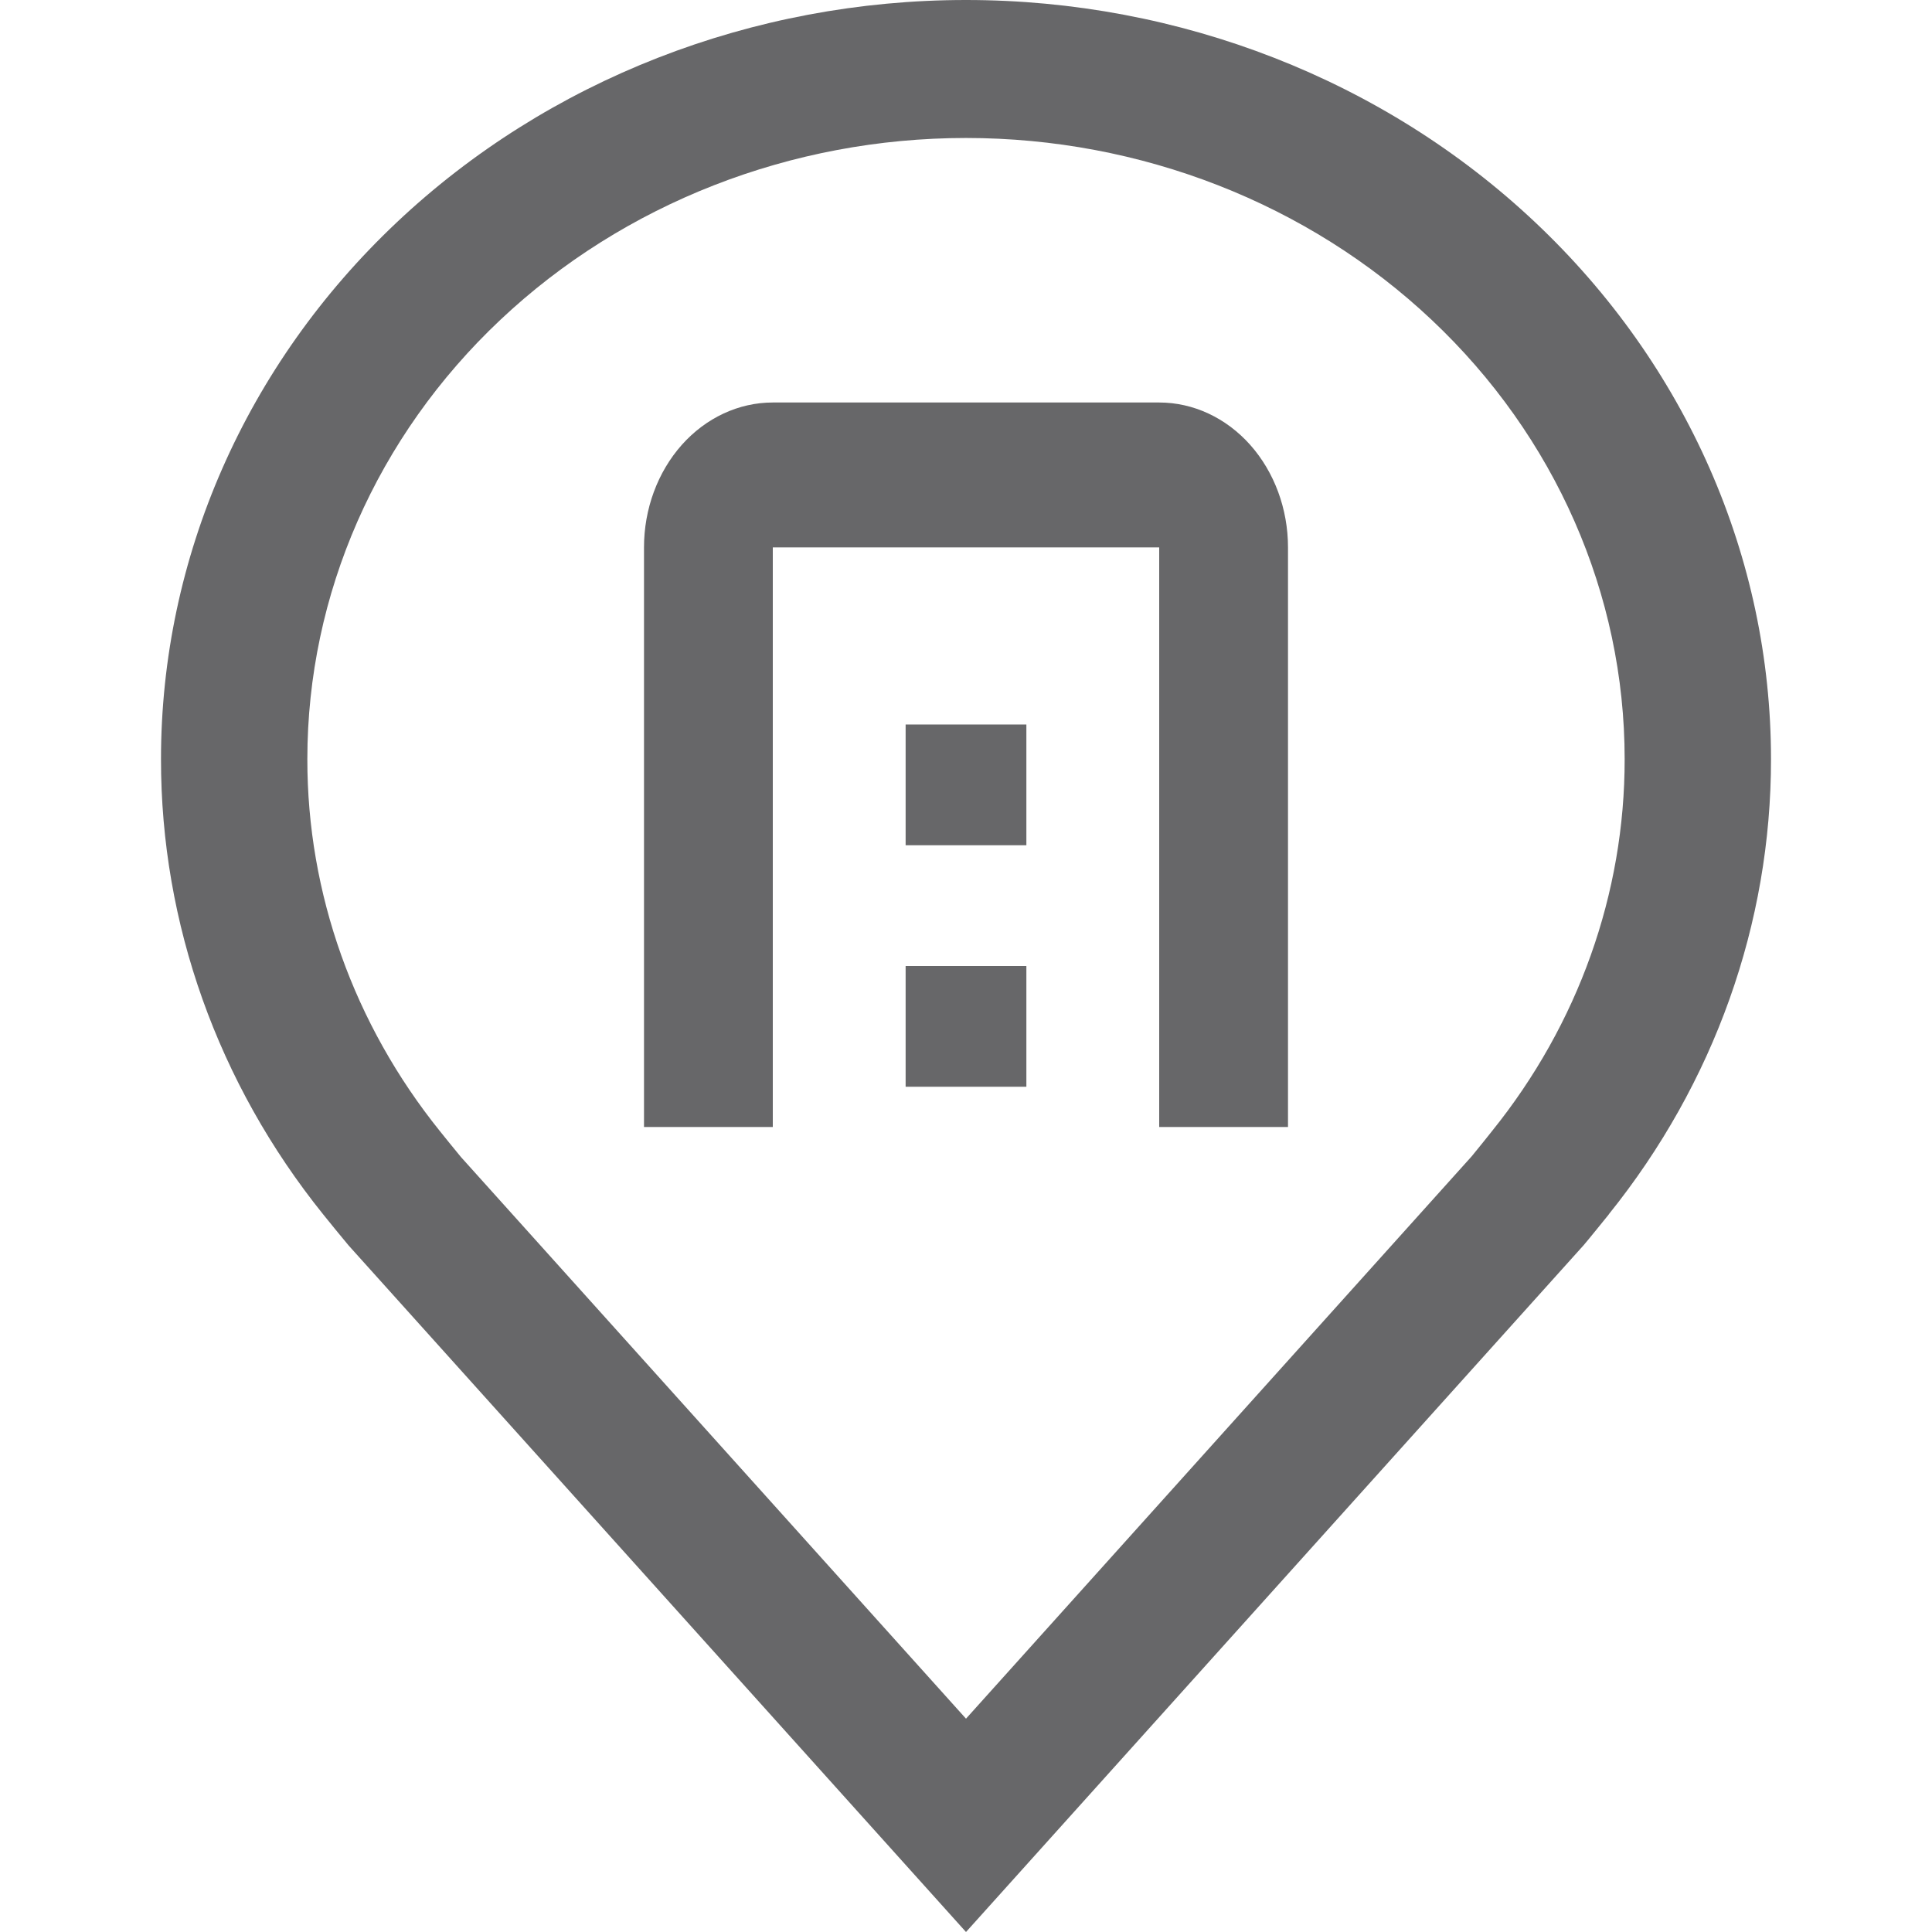
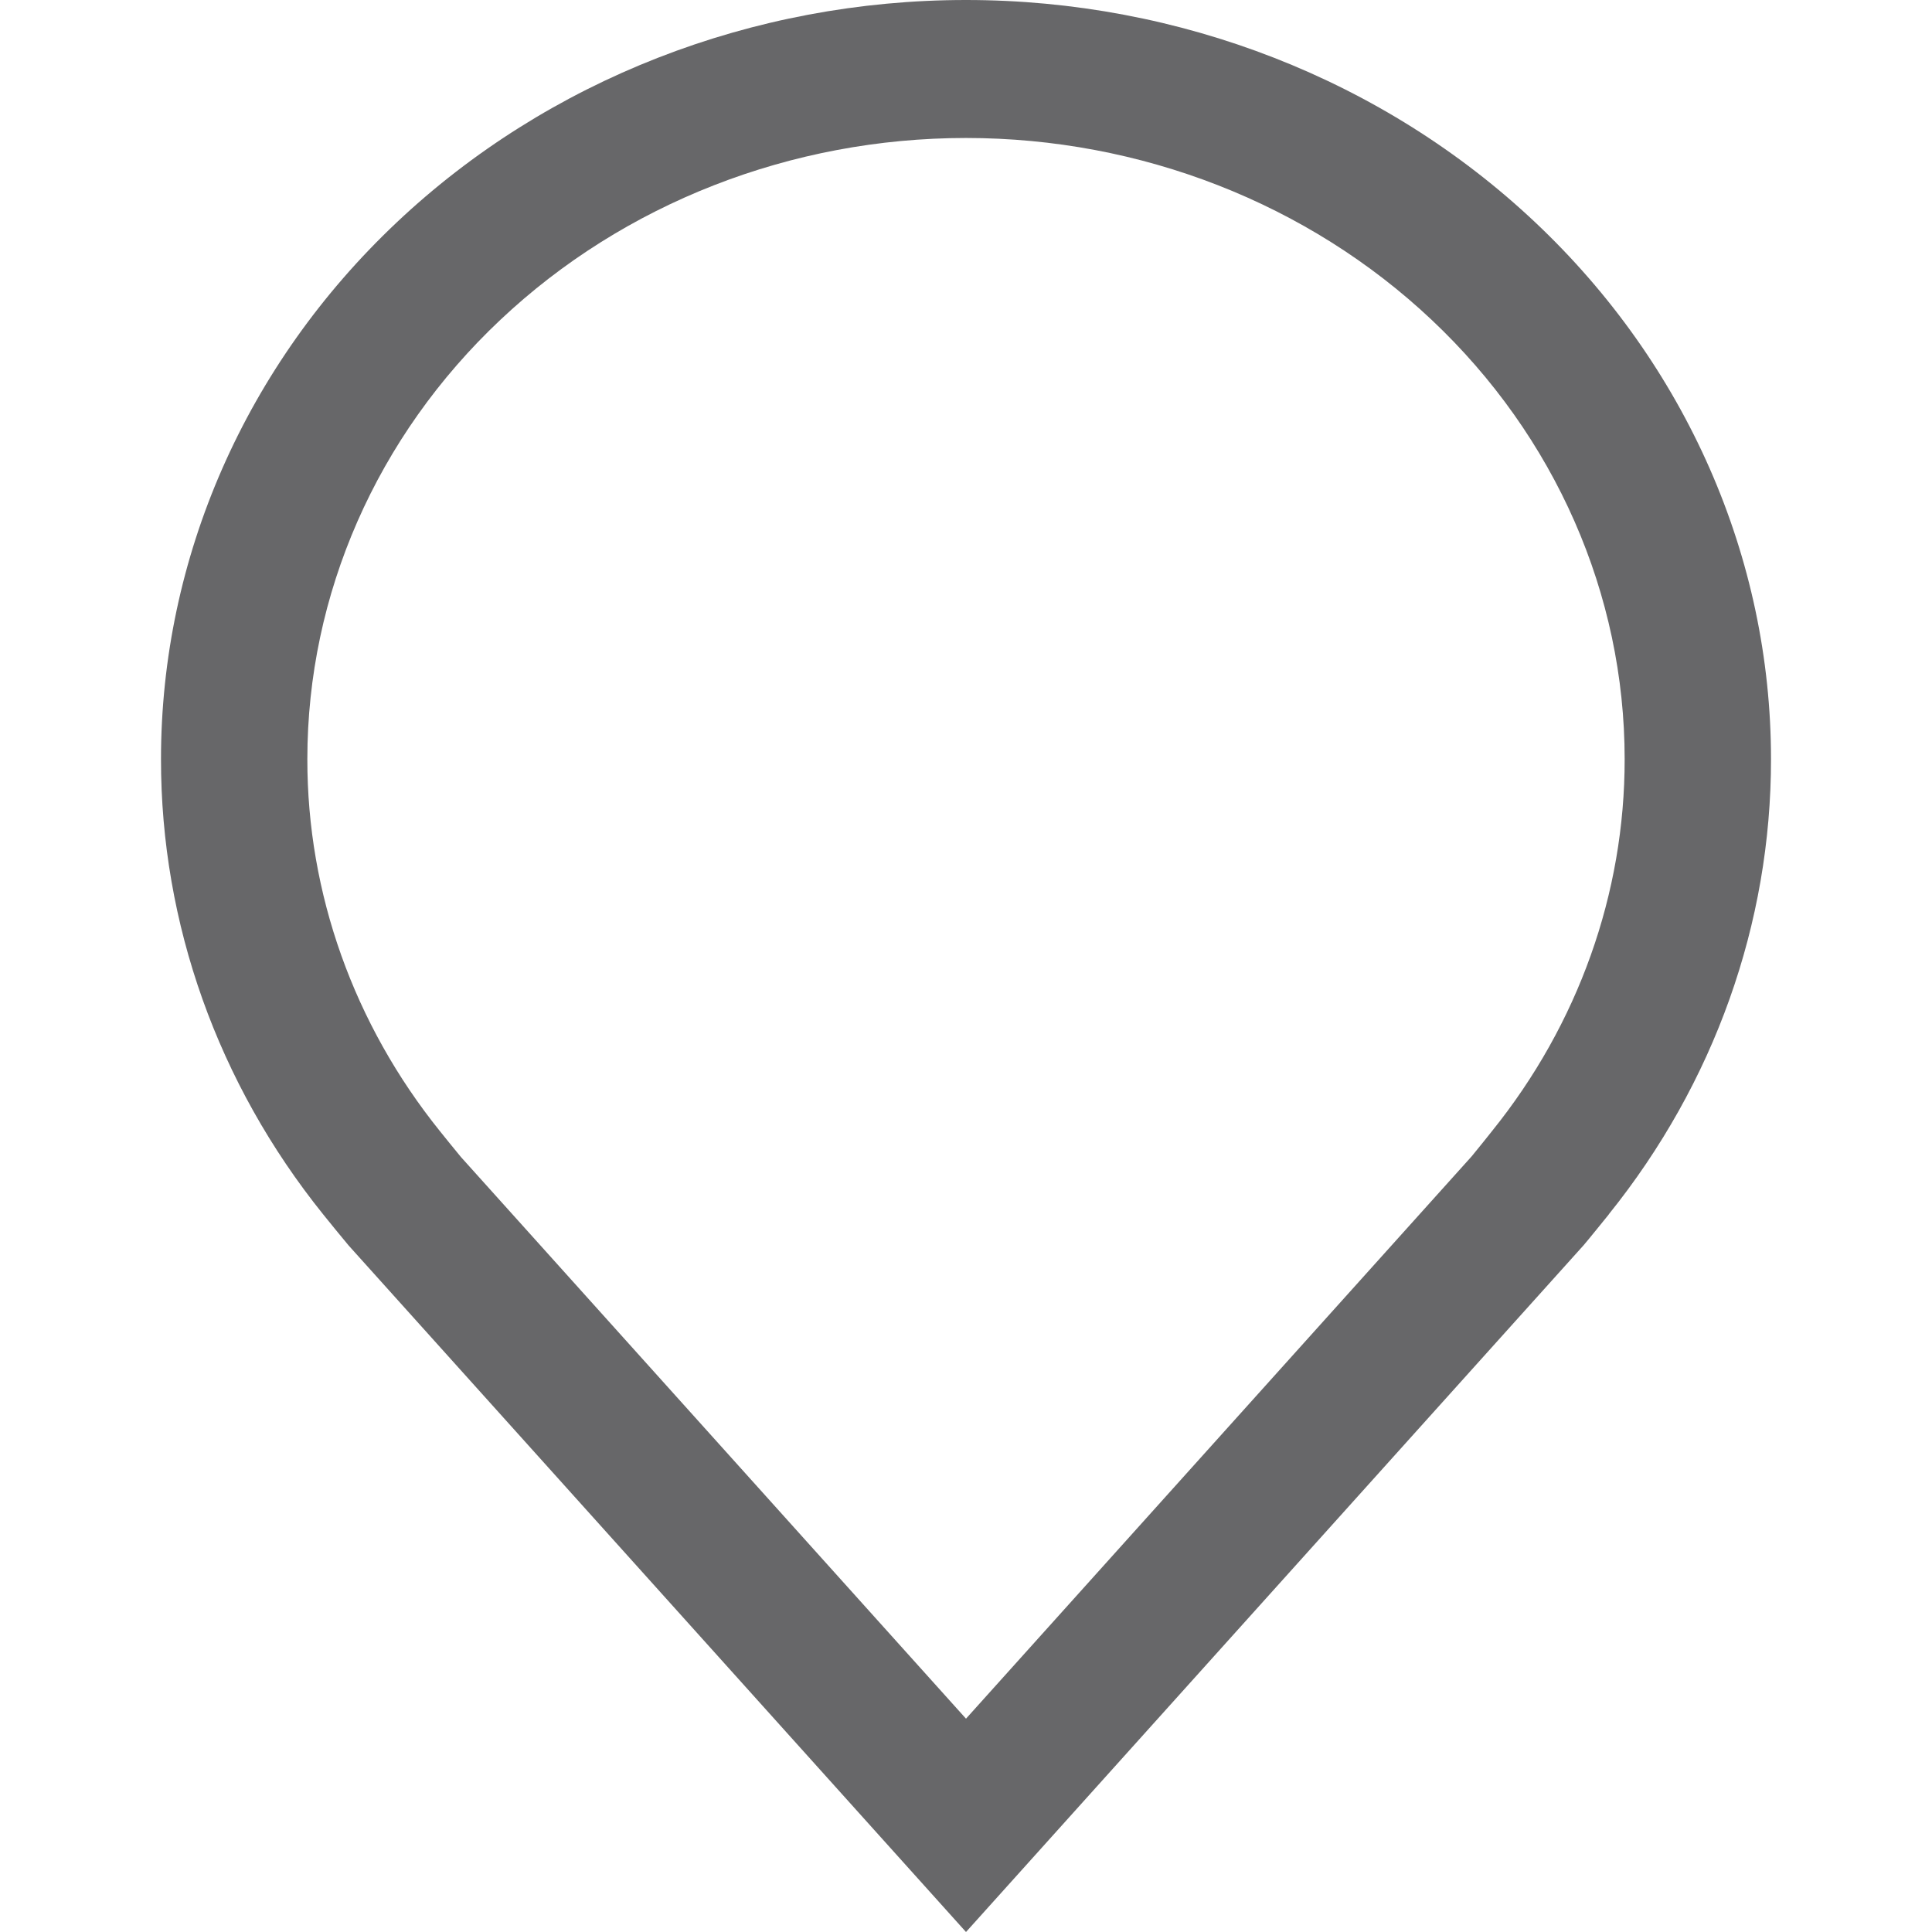
<svg xmlns="http://www.w3.org/2000/svg" width="24" height="24" viewBox="0 0 24 24" fill="none">
  <path d="M12 24L4.331 15.472C4.224 15.344 4.119 15.215 4.015 15.086C2.705 13.458 1.998 11.471 2 9.429C2 6.928 3.054 4.53 4.929 2.762C6.804 0.993 9.348 0 12 0C14.652 0 17.196 0.993 19.071 2.762C20.946 4.53 22 6.928 22 9.429C22.002 11.47 21.295 13.456 19.986 15.083L19.985 15.086C19.985 15.086 19.713 15.423 19.672 15.469L12 24ZM5.466 14.053C5.466 14.053 5.678 14.317 5.726 14.373L12 21.35L18.282 14.364C18.322 14.317 18.535 14.051 18.535 14.05C19.606 12.721 20.184 11.098 20.182 9.429C20.182 7.383 19.32 5.42 17.785 3.974C16.251 2.527 14.17 1.714 12 1.714C9.83 1.714 7.749 2.527 6.215 3.974C4.68 5.42 3.818 7.383 3.818 9.429C3.816 11.098 4.395 12.723 5.466 14.053Z" fill="#676769" />
-   <path d="M16 14H14.4V6.8H9.6V14H8V6.8C8 6.323 8.169 5.865 8.469 5.527C8.769 5.19 9.176 5 9.6 5H14.4C14.824 5 15.231 5.19 15.531 5.527C15.831 5.865 16 6.323 16 6.8V14Z" fill="#676769" />
-   <path d="M11.25 12H12.75V13.5H11.25V12ZM11.25 9H12.75V10.5H11.25V9Z" fill="#676769" />
</svg>